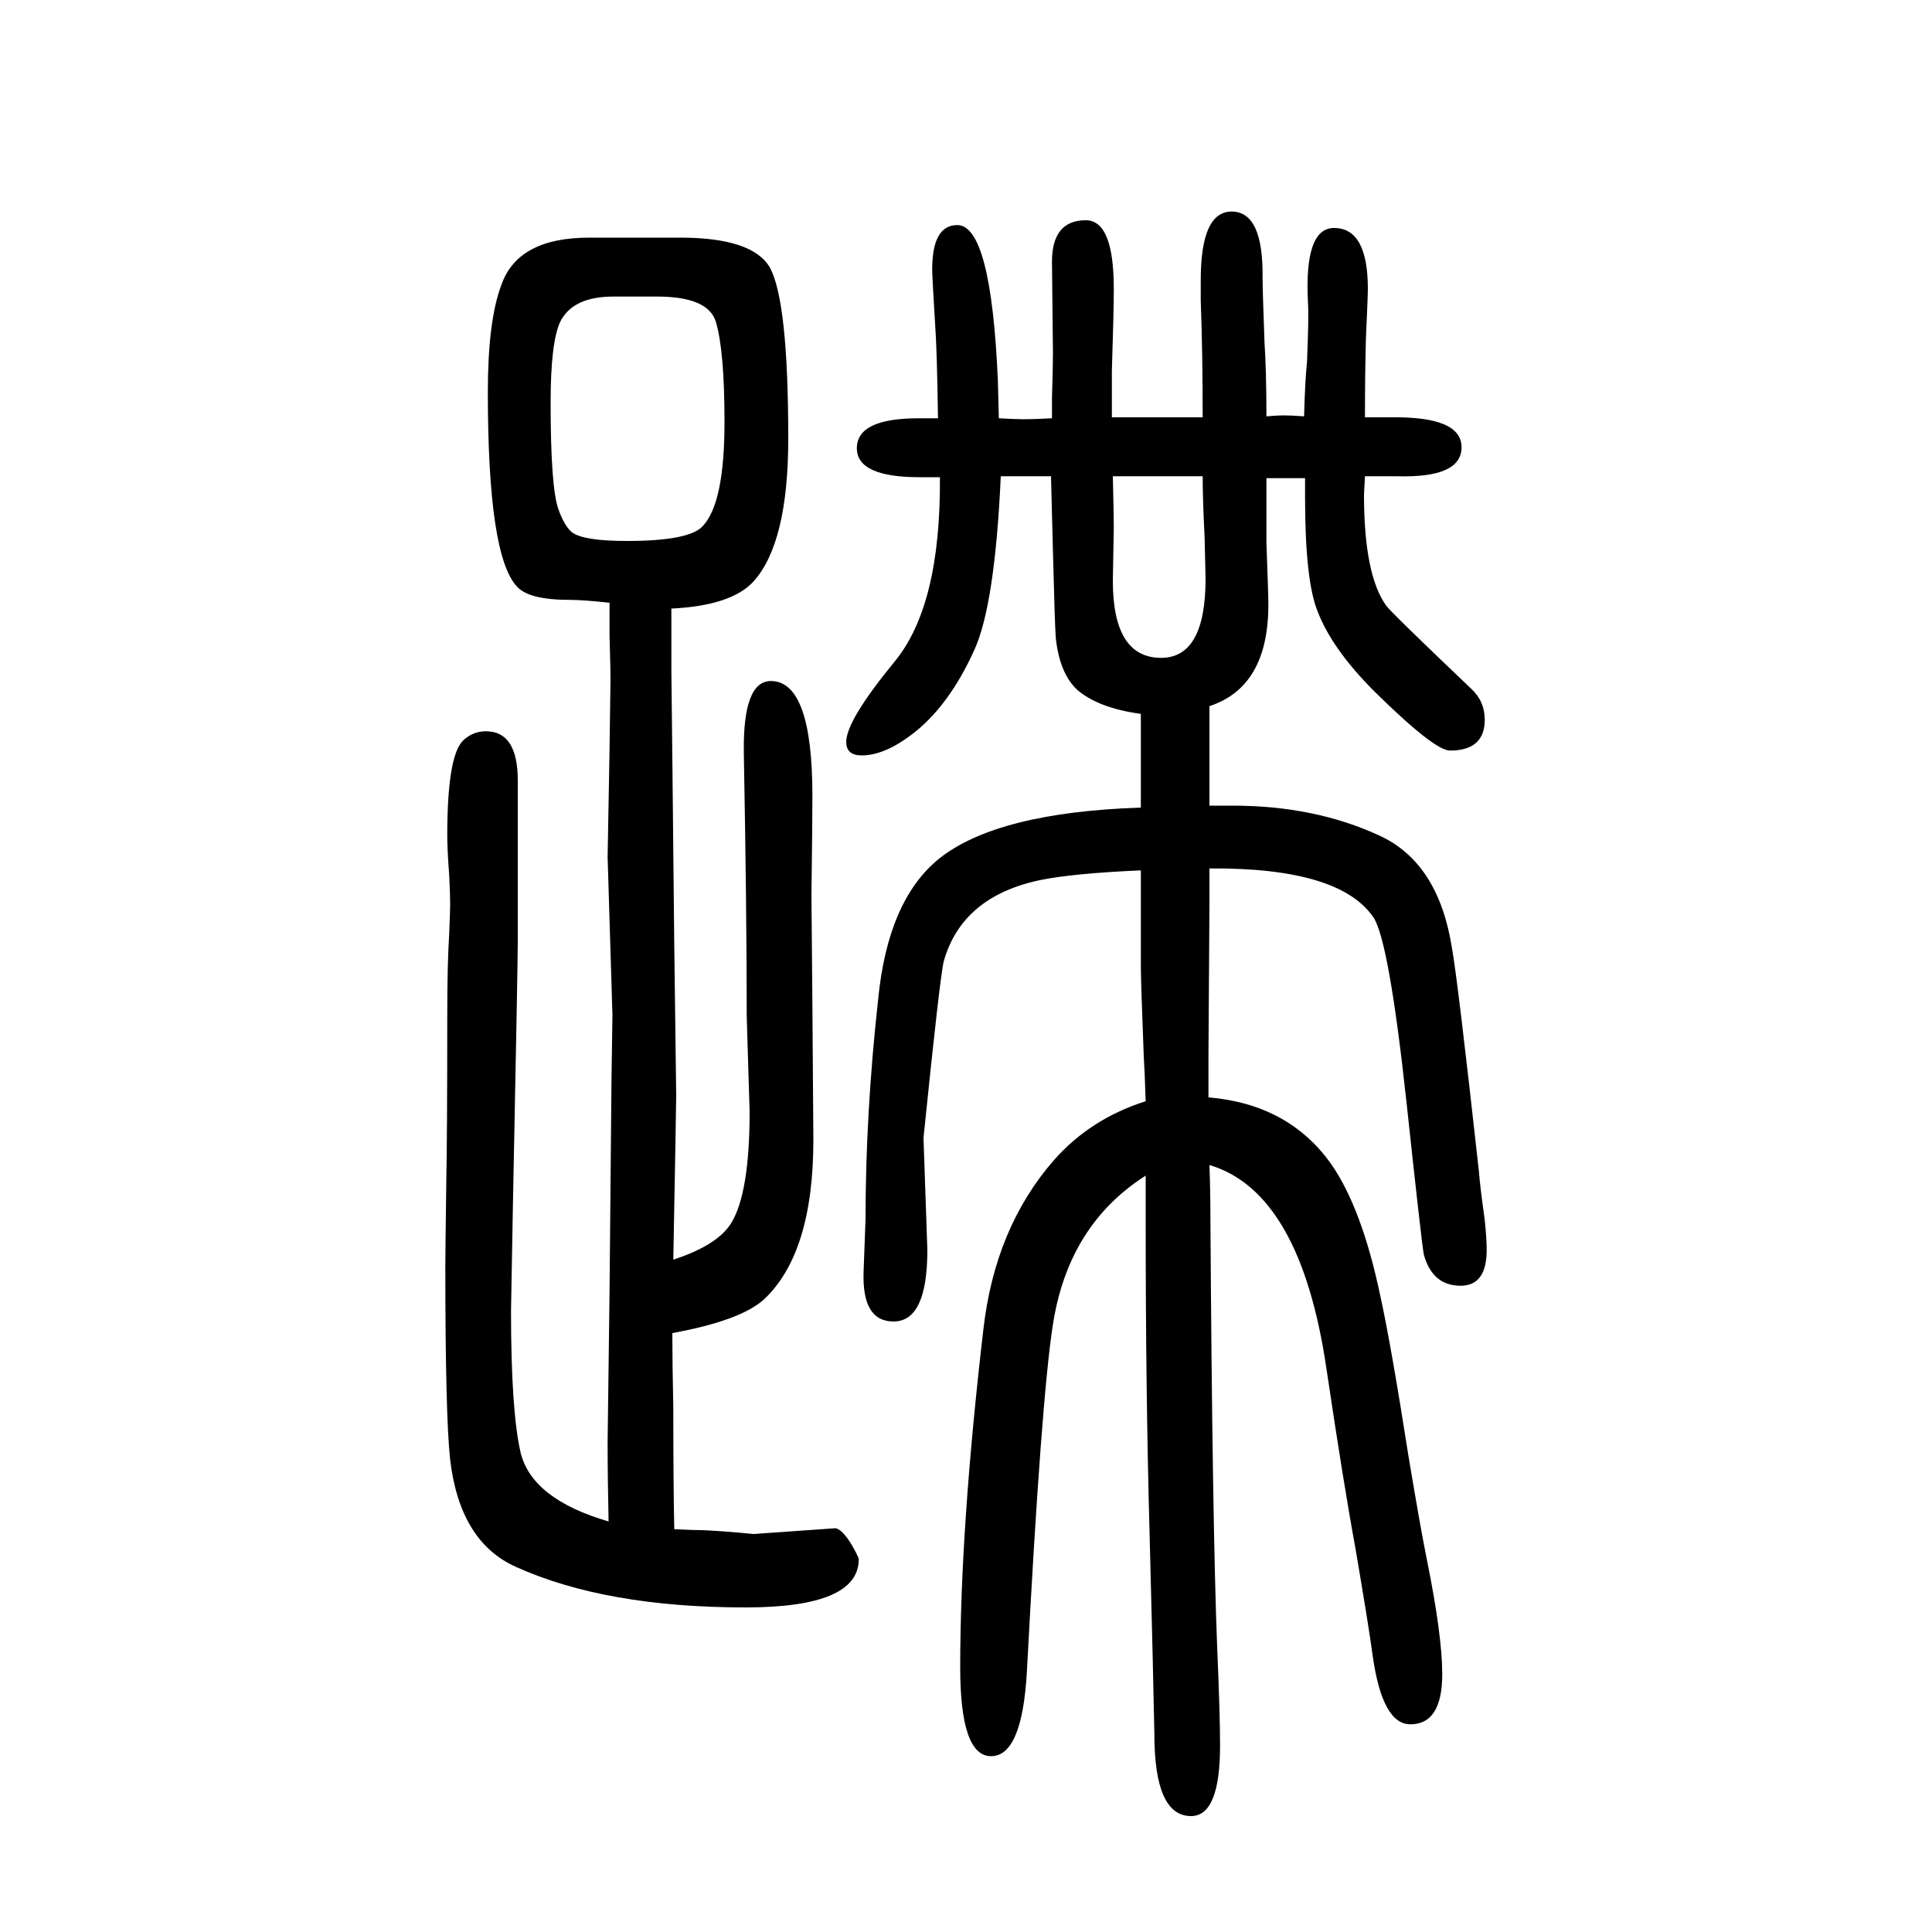
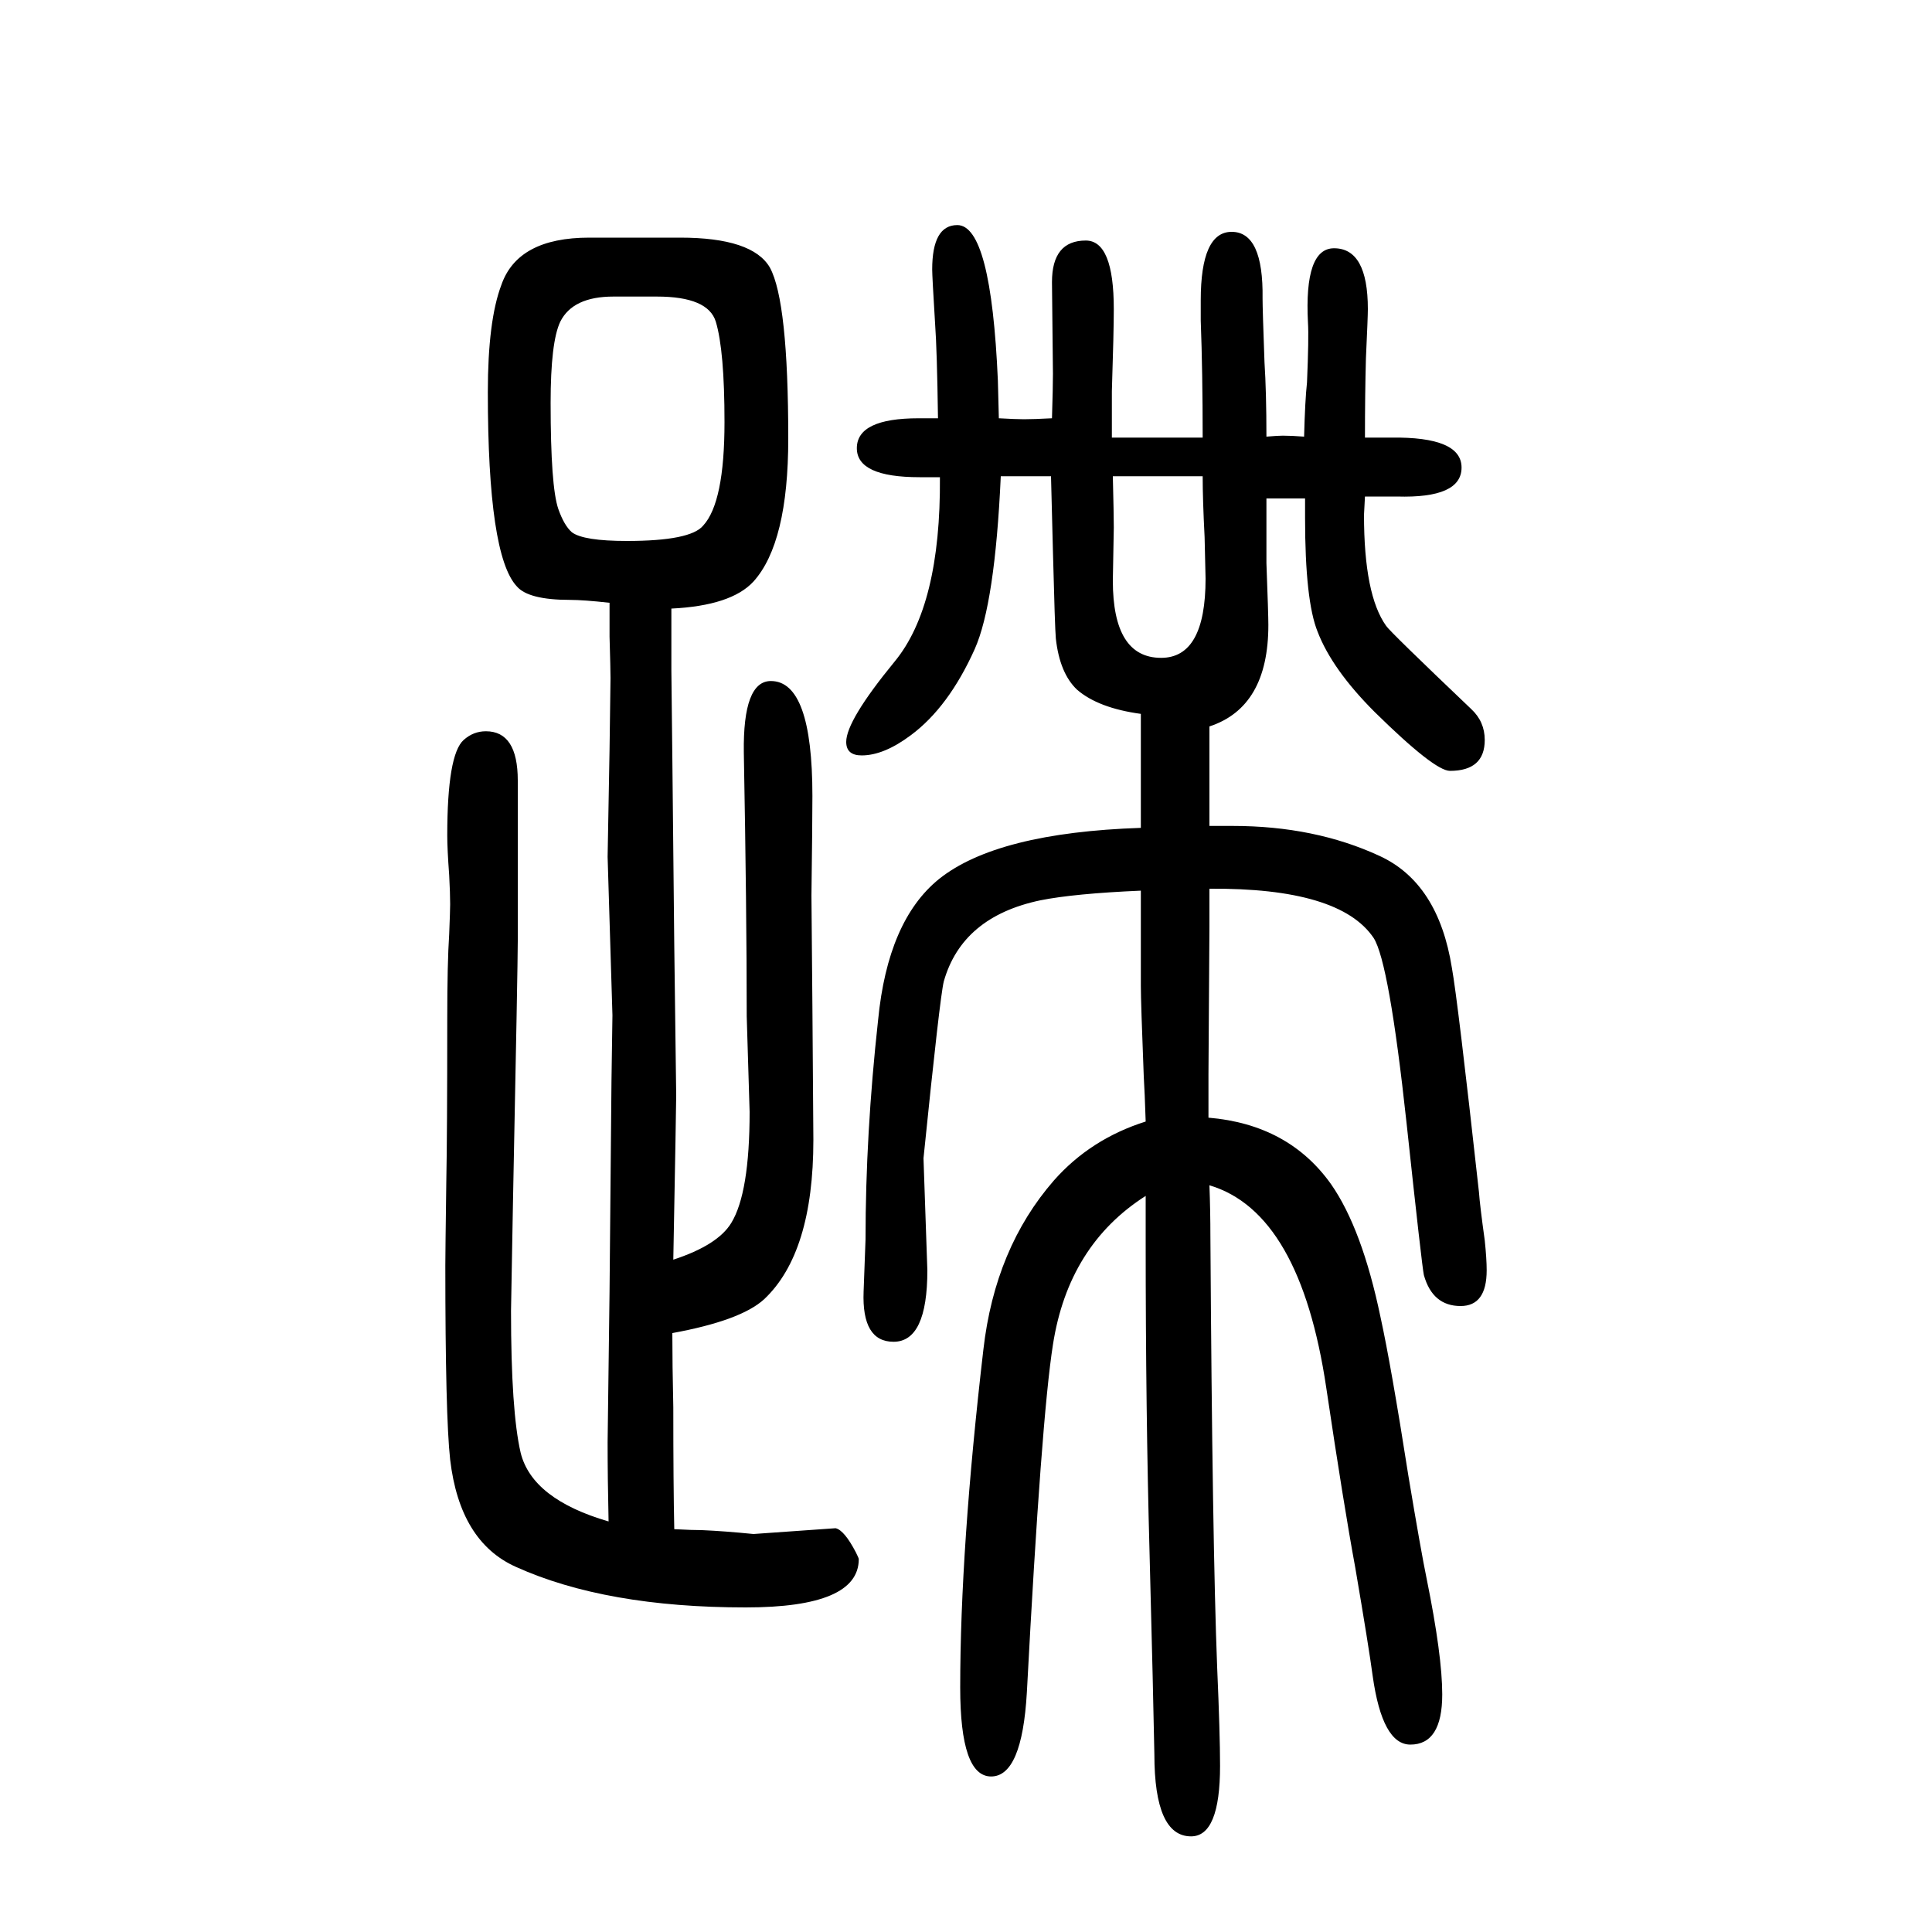
<svg xmlns="http://www.w3.org/2000/svg" height="100" width="100" version="1.1">
-   <path d="M1181 911q-44 6 -66 25q-18 17 -22 53q-1 11 -3 90l-2 78h-24h-28q-6 -132 -27 -179q-27 -60 -66 -89q-28 -21 -51 -21q-16 0 -16 14q0 22 50 83q48 58 47 191h-21q-65 0 -65 30q0 31 64 31h20q-1 71 -3 98q-3 49 -3 56q0 46 26 46q35 0 42 -161l1 -39q18 -1 26 -1 q10 0 29 1v21q1 32 1 46l-1 95q0 43 35 43q29 0 29 -71q0 -23 -2 -85v-26v-22h94q0 68 -2 121v21q0 71 32 71q33 0 32 -69q0 -11 2 -66q2 -31 2 -77q12 1 17 1q9 0 22 -1q1 38 3 56q2 47 1 62q-4 77 27 77q35 0 35 -63q0 -8 -2 -51q-1 -37 -1 -82h27q73 1 73 -31t-67 -30 h-33q-1 -18 -1 -19q0 -83 23 -115q4 -6 88 -86q14 -13 14 -32q0 -32 -36 -32q-16 0 -78 61q-44 44 -59 83q-13 32 -13 118v20h-17h-23v-67q2 -53 2 -64q0 -85 -61 -105v-50v-15v-38h24q85 0 152 -31q61 -28 75 -116q6 -33 28 -232q1 -14 6 -50q2 -19 2 -31q0 -37 -27 -37 q-29 0 -38 32q-2 9 -18 158q-18 166 -34 191q-35 52 -170 51v-40l-1 -152v-19v-26q83 -7 127 -69q32 -46 51 -137q11 -50 29 -165q13 -78 19 -107q16 -79 16 -119q0 -52 -33 -52q-29 0 -39 71q-4 30 -18 112q-12 65 -30 186q-27 182 -121 210q1 -27 1 -53q2 -318 7 -446 q3 -69 3 -102q0 -73 -30 -73q-38 0 -38 85q-1 56 -5 209q-4 145 -4 321v18v30q-80 -51 -96 -154q-12 -76 -27 -360q-5 -87 -37 -87t-32 92q0 144 24 350q12 105 73 175q38 43 95 61q-1 31 -2 47q-3 77 -3 93v50v49q-69 -3 -104 -10q-81 -17 -100 -84q-4 -16 -21 -183l4 -116 q0 -74 -35 -74q-33 0 -31 52l2 54q0 109 13 227q10 103 63 146q60 48 209 53v39v18v12v28zM1245 1157h-93q1 -40 1 -53l-1 -55q0 -80 50 -80q46 0 46 82l-1 43q-2 39 -2 63zM695 1020v-43v-21l1 -90l2 -195l2 -155q0 -10 -3 -170q46 15 60 38q19 31 19 115l-3 99 q0 110 -3 273q-1 74 28 74q43 0 43 -119q0 -28 -1 -103l1 -115l1 -138q0 -117 -51 -165q-24 -22 -95 -35q0 -32 1 -77q0 -80 1 -126q19 -1 29 -1q23 -1 53 -4l85 6q9 -2 21 -25q3 -6 3 -7q0 -50 -117 -50q-145 0 -238 42q-58 26 -68 111q-5 45 -5 201q0 12 1 86q1 50 1 169 q0 58 2 88q1 25 1 31q0 11 -1 30q-2 27 -2 41q0 84 17 99q10 9 23 9q33 0 33 -51v-93v-73q0 -24 -5 -272l-2 -111q0 -104 10 -147q12 -48 91 -71q-1 44 -1 82l2 156l2 218l1 68l-5 164l2 111l1 74q0 9 -1 43v35q-27 3 -41 3q-43 0 -55 14q-30 32 -30 201q0 74 14 111 q17 49 91 49h94q75 0 93 -31q19 -35 19 -177q0 -108 -36 -148q-23 -25 -85 -28zM680 1343h-45q-42 0 -55 -26q-10 -21 -10 -84q0 -87 8 -110q6 -17 14 -24q12 -9 57 -9q66 0 79 16q22 24 22 107q0 74 -9 104q-8 26 -61 26z" style="" transform="scale(0.05 -0.05) translate(0 -1650)" />
+   <path d="M1181 911q-44 6 -66 25q-18 17 -22 53q-1 11 -3 90l-2 78h-24h-28q-6 -132 -27 -179q-27 -60 -66 -89q-28 -21 -51 -21q-16 0 -16 14q0 22 50 83q48 58 47 191h-21q-65 0 -65 30q0 31 64 31h20q-1 71 -3 98q-3 49 -3 56q0 46 26 46q35 0 42 -161l1 -39q18 -1 26 -1 q10 0 29 1q1 32 1 46l-1 95q0 43 35 43q29 0 29 -71q0 -23 -2 -85v-26v-22h94q0 68 -2 121v21q0 71 32 71q33 0 32 -69q0 -11 2 -66q2 -31 2 -77q12 1 17 1q9 0 22 -1q1 38 3 56q2 47 1 62q-4 77 27 77q35 0 35 -63q0 -8 -2 -51q-1 -37 -1 -82h27q73 1 73 -31t-67 -30 h-33q-1 -18 -1 -19q0 -83 23 -115q4 -6 88 -86q14 -13 14 -32q0 -32 -36 -32q-16 0 -78 61q-44 44 -59 83q-13 32 -13 118v20h-17h-23v-67q2 -53 2 -64q0 -85 -61 -105v-50v-15v-38h24q85 0 152 -31q61 -28 75 -116q6 -33 28 -232q1 -14 6 -50q2 -19 2 -31q0 -37 -27 -37 q-29 0 -38 32q-2 9 -18 158q-18 166 -34 191q-35 52 -170 51v-40l-1 -152v-19v-26q83 -7 127 -69q32 -46 51 -137q11 -50 29 -165q13 -78 19 -107q16 -79 16 -119q0 -52 -33 -52q-29 0 -39 71q-4 30 -18 112q-12 65 -30 186q-27 182 -121 210q1 -27 1 -53q2 -318 7 -446 q3 -69 3 -102q0 -73 -30 -73q-38 0 -38 85q-1 56 -5 209q-4 145 -4 321v18v30q-80 -51 -96 -154q-12 -76 -27 -360q-5 -87 -37 -87t-32 92q0 144 24 350q12 105 73 175q38 43 95 61q-1 31 -2 47q-3 77 -3 93v50v49q-69 -3 -104 -10q-81 -17 -100 -84q-4 -16 -21 -183l4 -116 q0 -74 -35 -74q-33 0 -31 52l2 54q0 109 13 227q10 103 63 146q60 48 209 53v39v18v12v28zM1245 1157h-93q1 -40 1 -53l-1 -55q0 -80 50 -80q46 0 46 82l-1 43q-2 39 -2 63zM695 1020v-43v-21l1 -90l2 -195l2 -155q0 -10 -3 -170q46 15 60 38q19 31 19 115l-3 99 q0 110 -3 273q-1 74 28 74q43 0 43 -119q0 -28 -1 -103l1 -115l1 -138q0 -117 -51 -165q-24 -22 -95 -35q0 -32 1 -77q0 -80 1 -126q19 -1 29 -1q23 -1 53 -4l85 6q9 -2 21 -25q3 -6 3 -7q0 -50 -117 -50q-145 0 -238 42q-58 26 -68 111q-5 45 -5 201q0 12 1 86q1 50 1 169 q0 58 2 88q1 25 1 31q0 11 -1 30q-2 27 -2 41q0 84 17 99q10 9 23 9q33 0 33 -51v-93v-73q0 -24 -5 -272l-2 -111q0 -104 10 -147q12 -48 91 -71q-1 44 -1 82l2 156l2 218l1 68l-5 164l2 111l1 74q0 9 -1 43v35q-27 3 -41 3q-43 0 -55 14q-30 32 -30 201q0 74 14 111 q17 49 91 49h94q75 0 93 -31q19 -35 19 -177q0 -108 -36 -148q-23 -25 -85 -28zM680 1343h-45q-42 0 -55 -26q-10 -21 -10 -84q0 -87 8 -110q6 -17 14 -24q12 -9 57 -9q66 0 79 16q22 24 22 107q0 74 -9 104q-8 26 -61 26z" style="" transform="scale(0.05 -0.05) translate(0 -1650)" />
</svg>